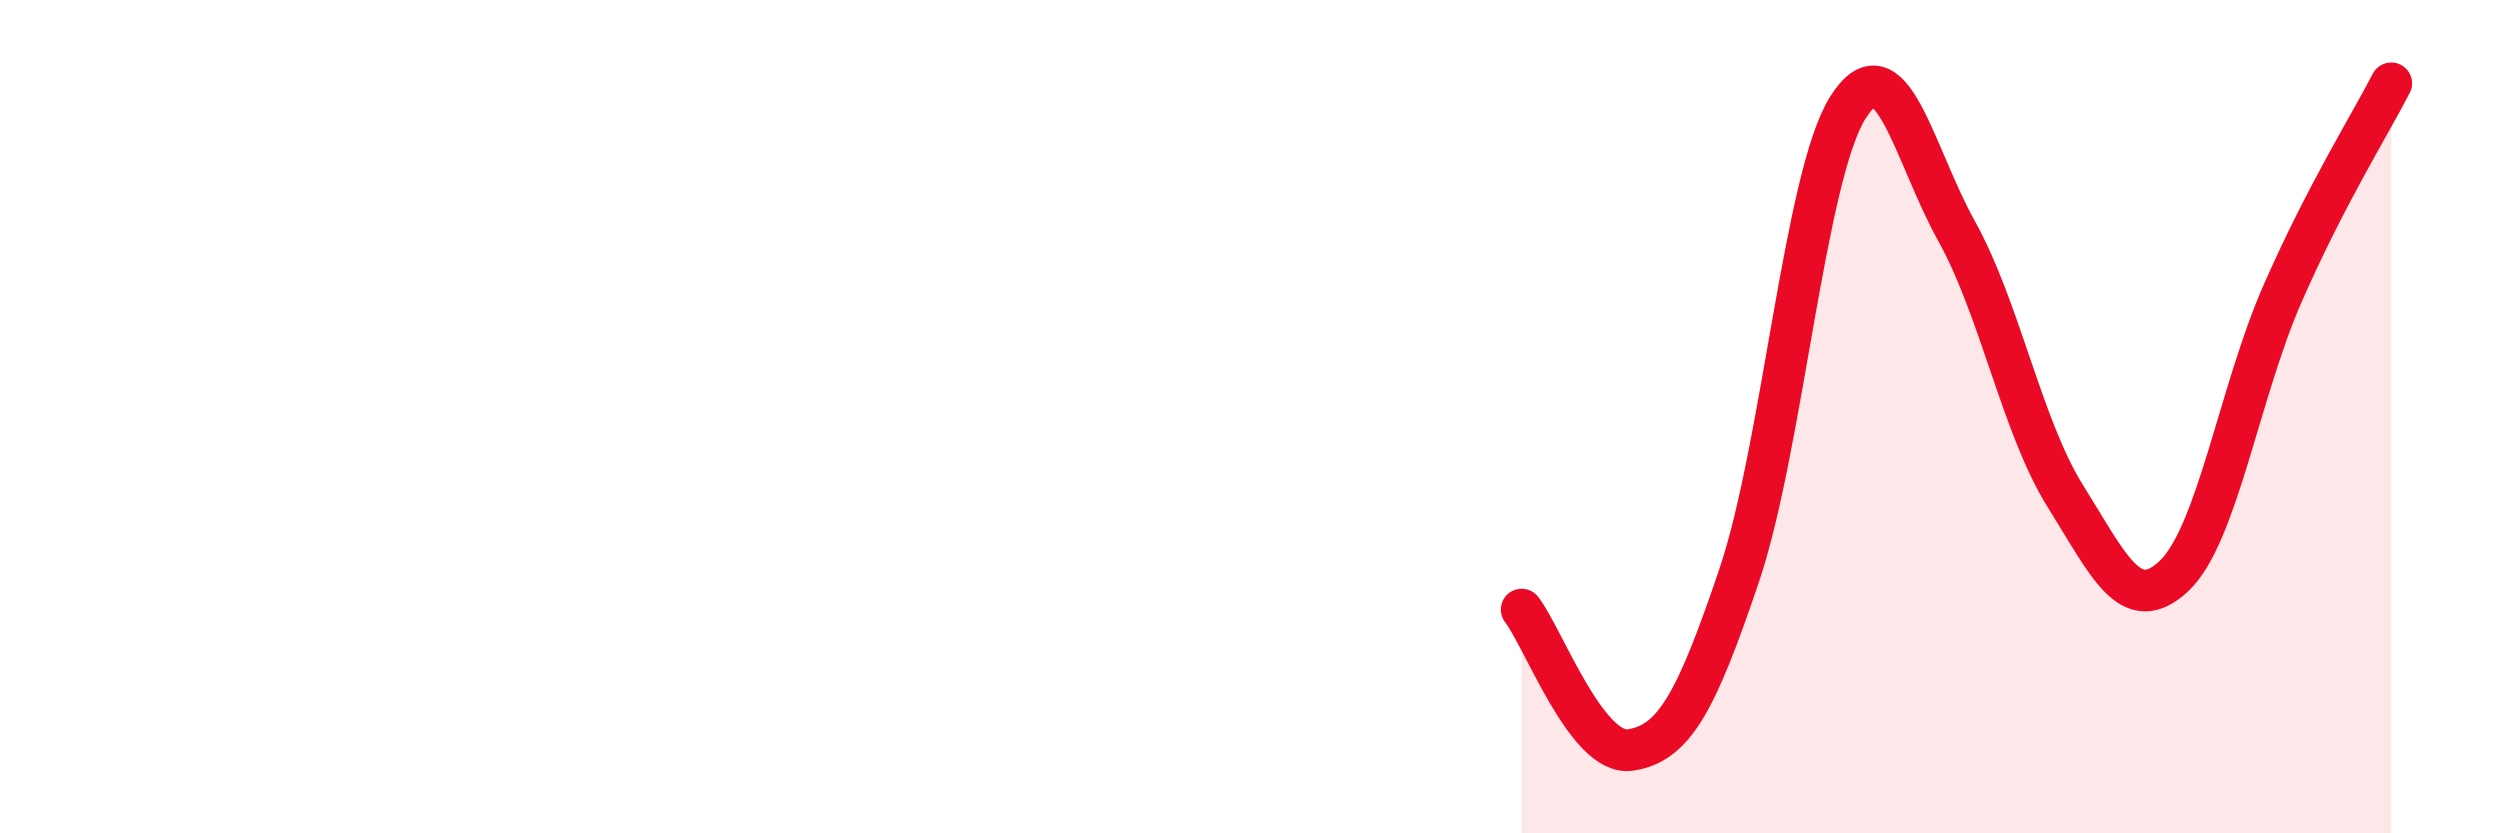
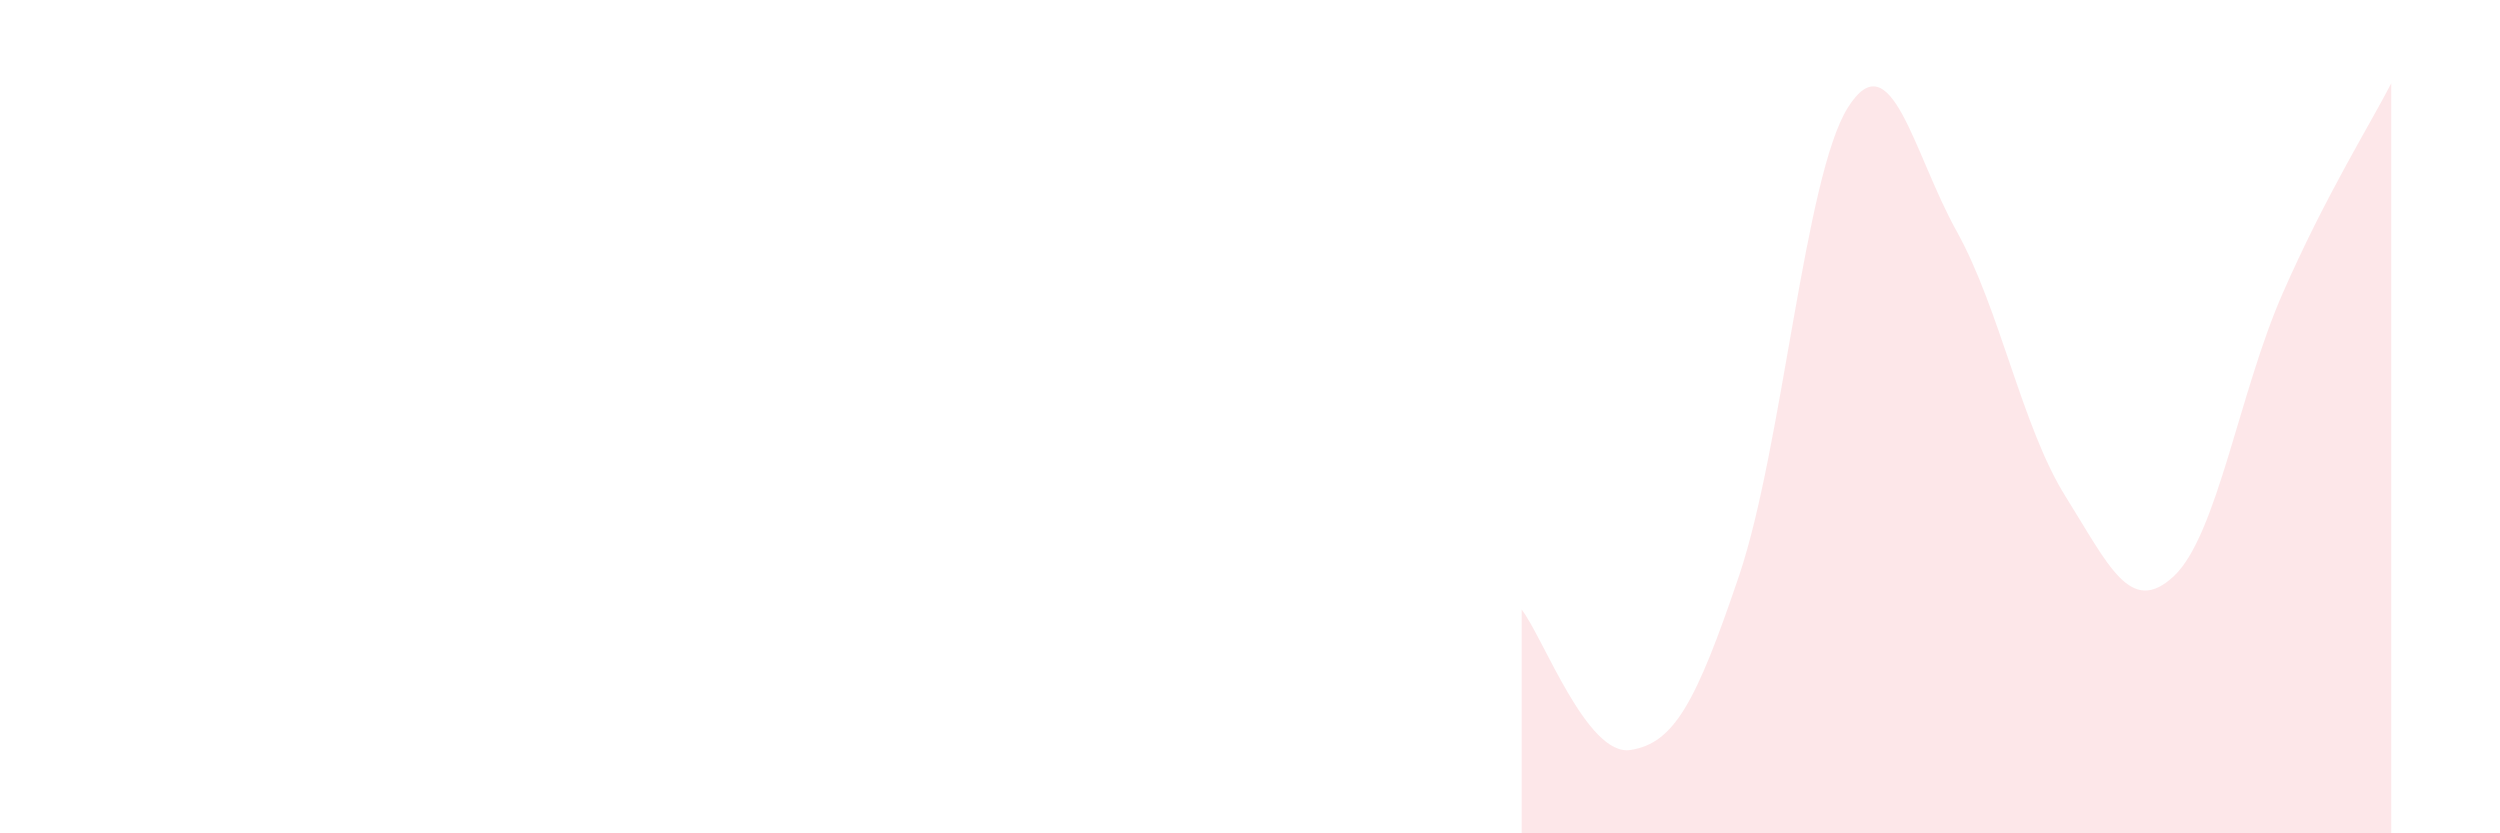
<svg xmlns="http://www.w3.org/2000/svg" width="60" height="20" viewBox="0 0 60 20">
  <path d="M 36.52,14.63 C 37.04,15.3 38.09,18.16 39.13,18 C 40.17,17.84 40.7,16.89 41.74,13.81 C 42.78,10.73 43.31,4.23 44.35,2.58 C 45.39,0.93 45.92,3.68 46.96,5.55 C 48,7.42 48.53,10.25 49.57,11.91 C 50.61,13.57 51.13,14.8 52.17,13.83 C 53.21,12.86 53.74,9.42 54.78,7.05 C 55.82,4.68 56.87,3.01 57.39,2L57.39 20L36.52 20Z" fill="#EB0A25" opacity="0.1" stroke-linecap="round" stroke-linejoin="round" />
-   <path d="M 36.52,14.63 C 37.04,15.3 38.09,18.16 39.13,18 C 40.17,17.84 40.7,16.89 41.74,13.81 C 42.78,10.73 43.31,4.23 44.35,2.58 C 45.39,0.93 45.92,3.68 46.96,5.55 C 48,7.42 48.53,10.25 49.57,11.91 C 50.61,13.57 51.13,14.8 52.17,13.83 C 53.21,12.86 53.74,9.42 54.78,7.05 C 55.82,4.68 56.87,3.01 57.39,2" stroke="#EB0A25" stroke-width="1" fill="none" stroke-linecap="round" stroke-linejoin="round" />
</svg>